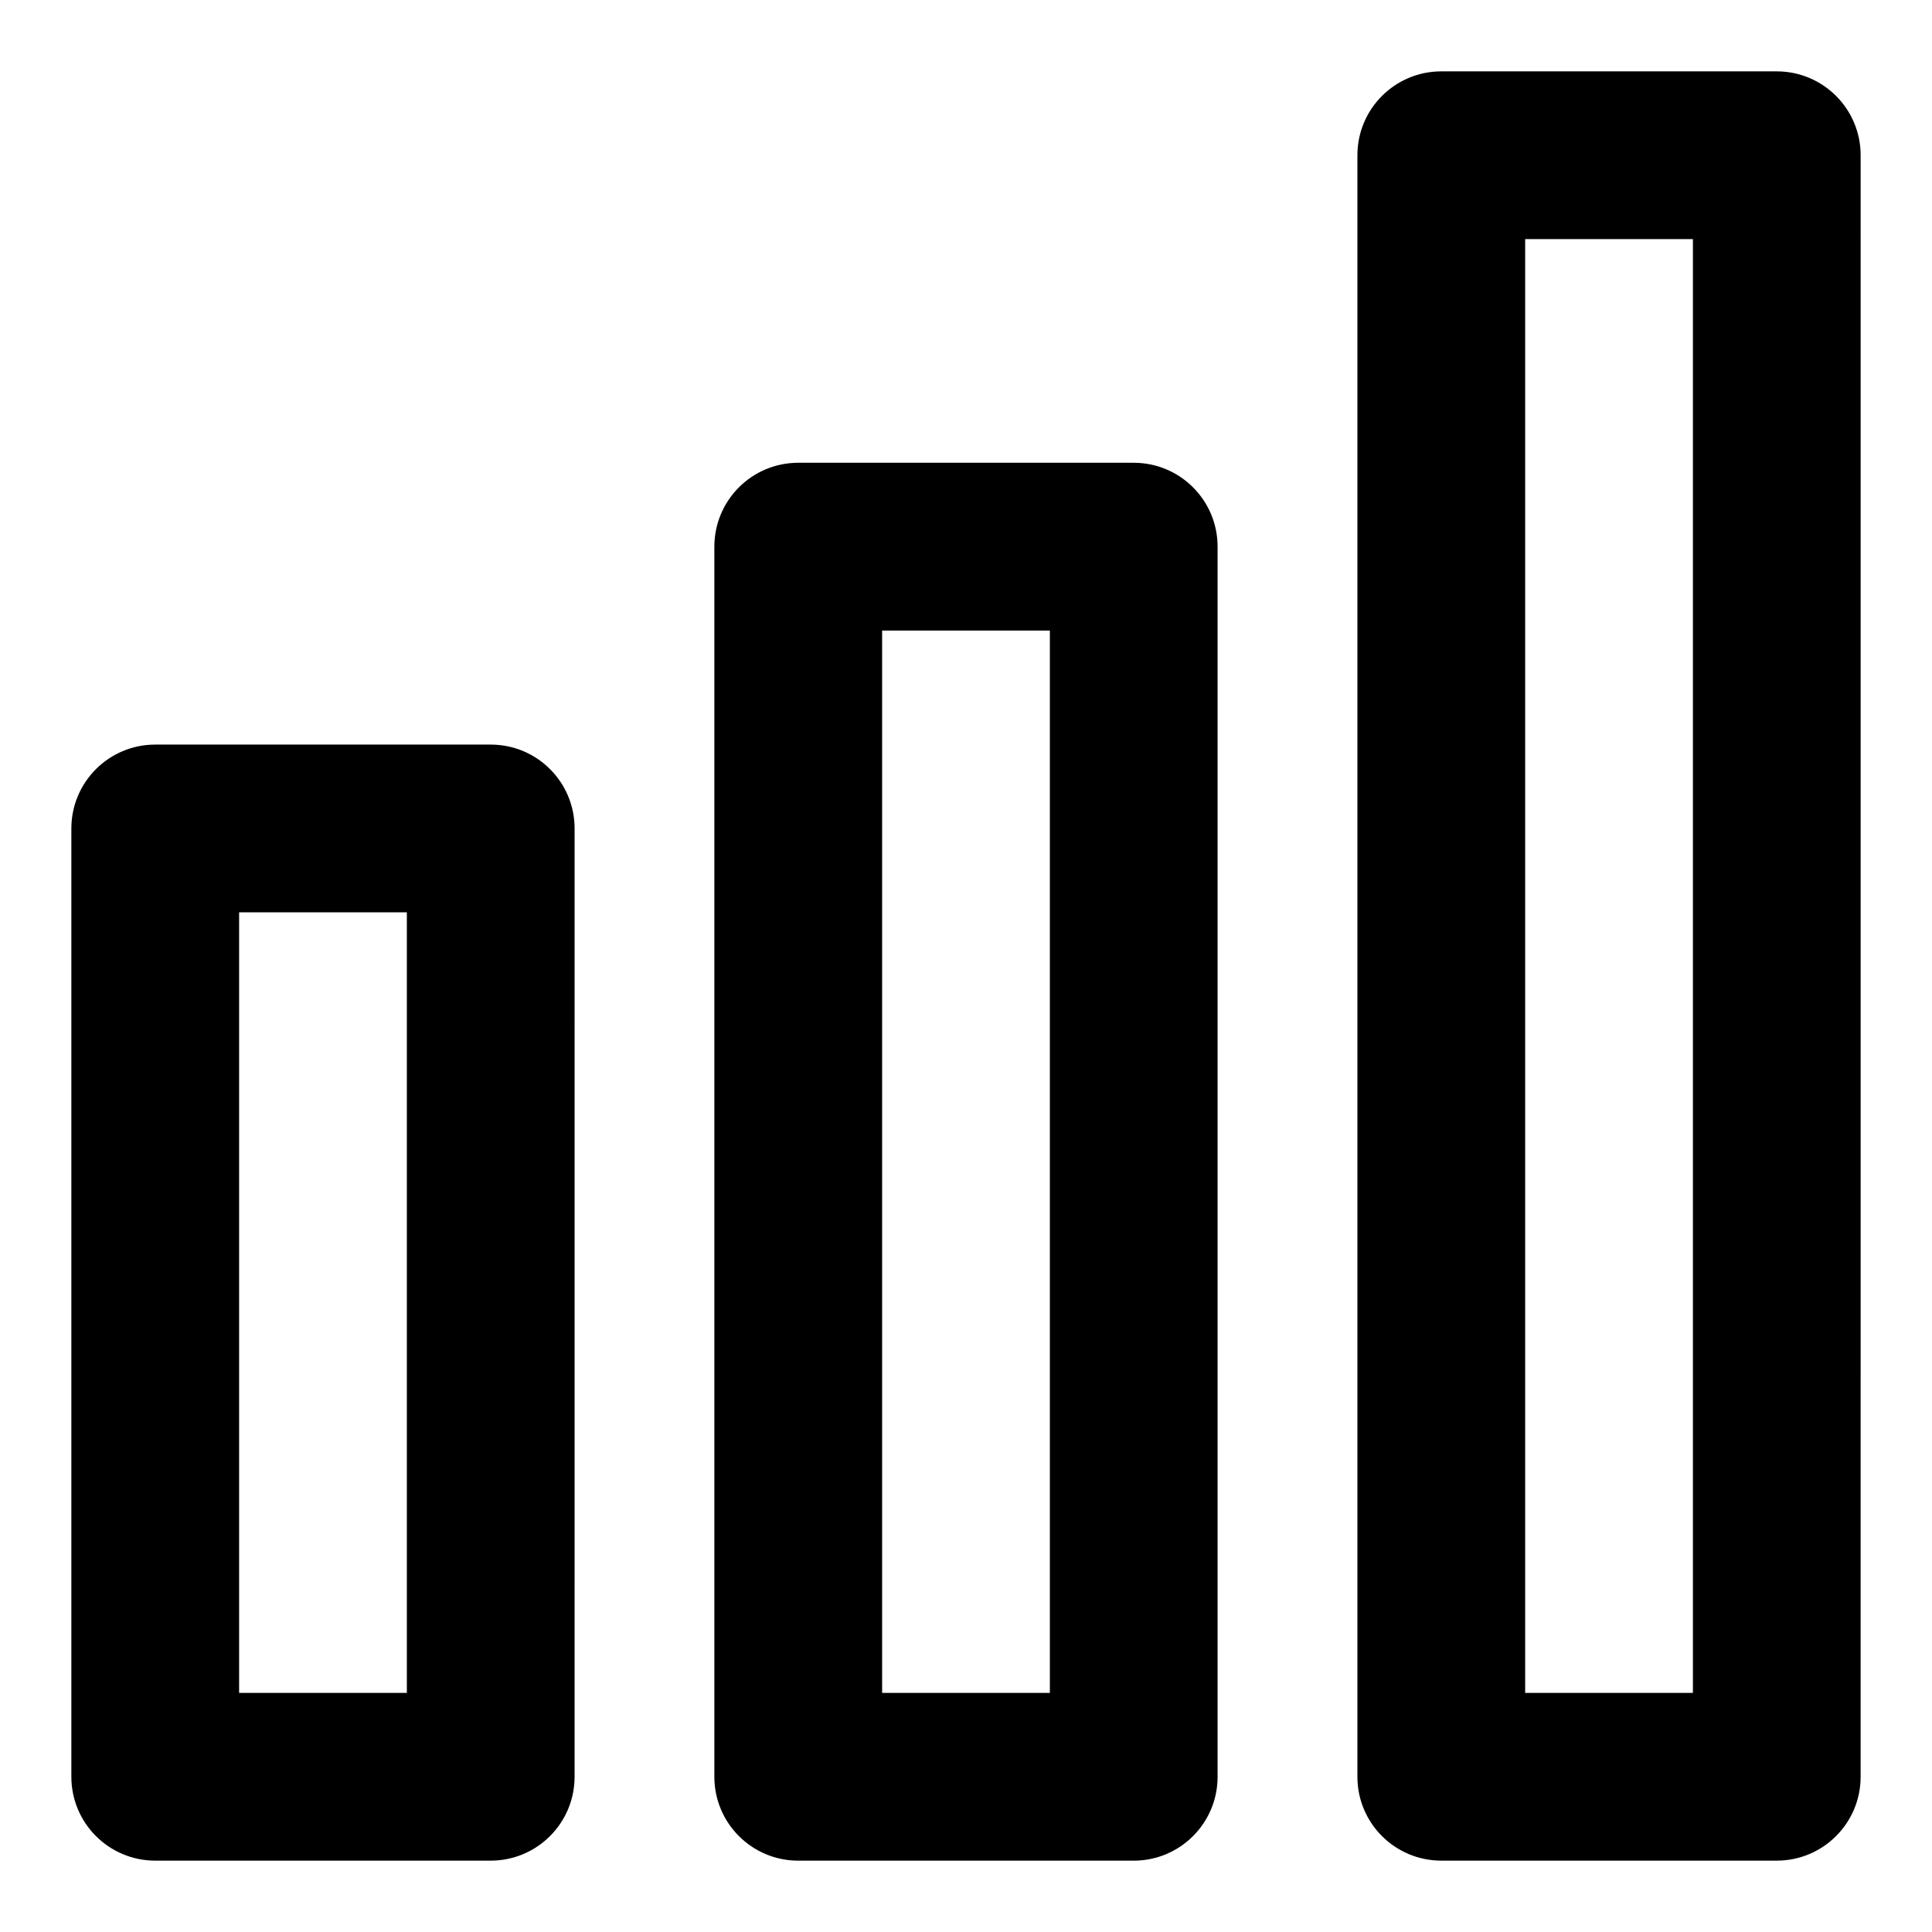
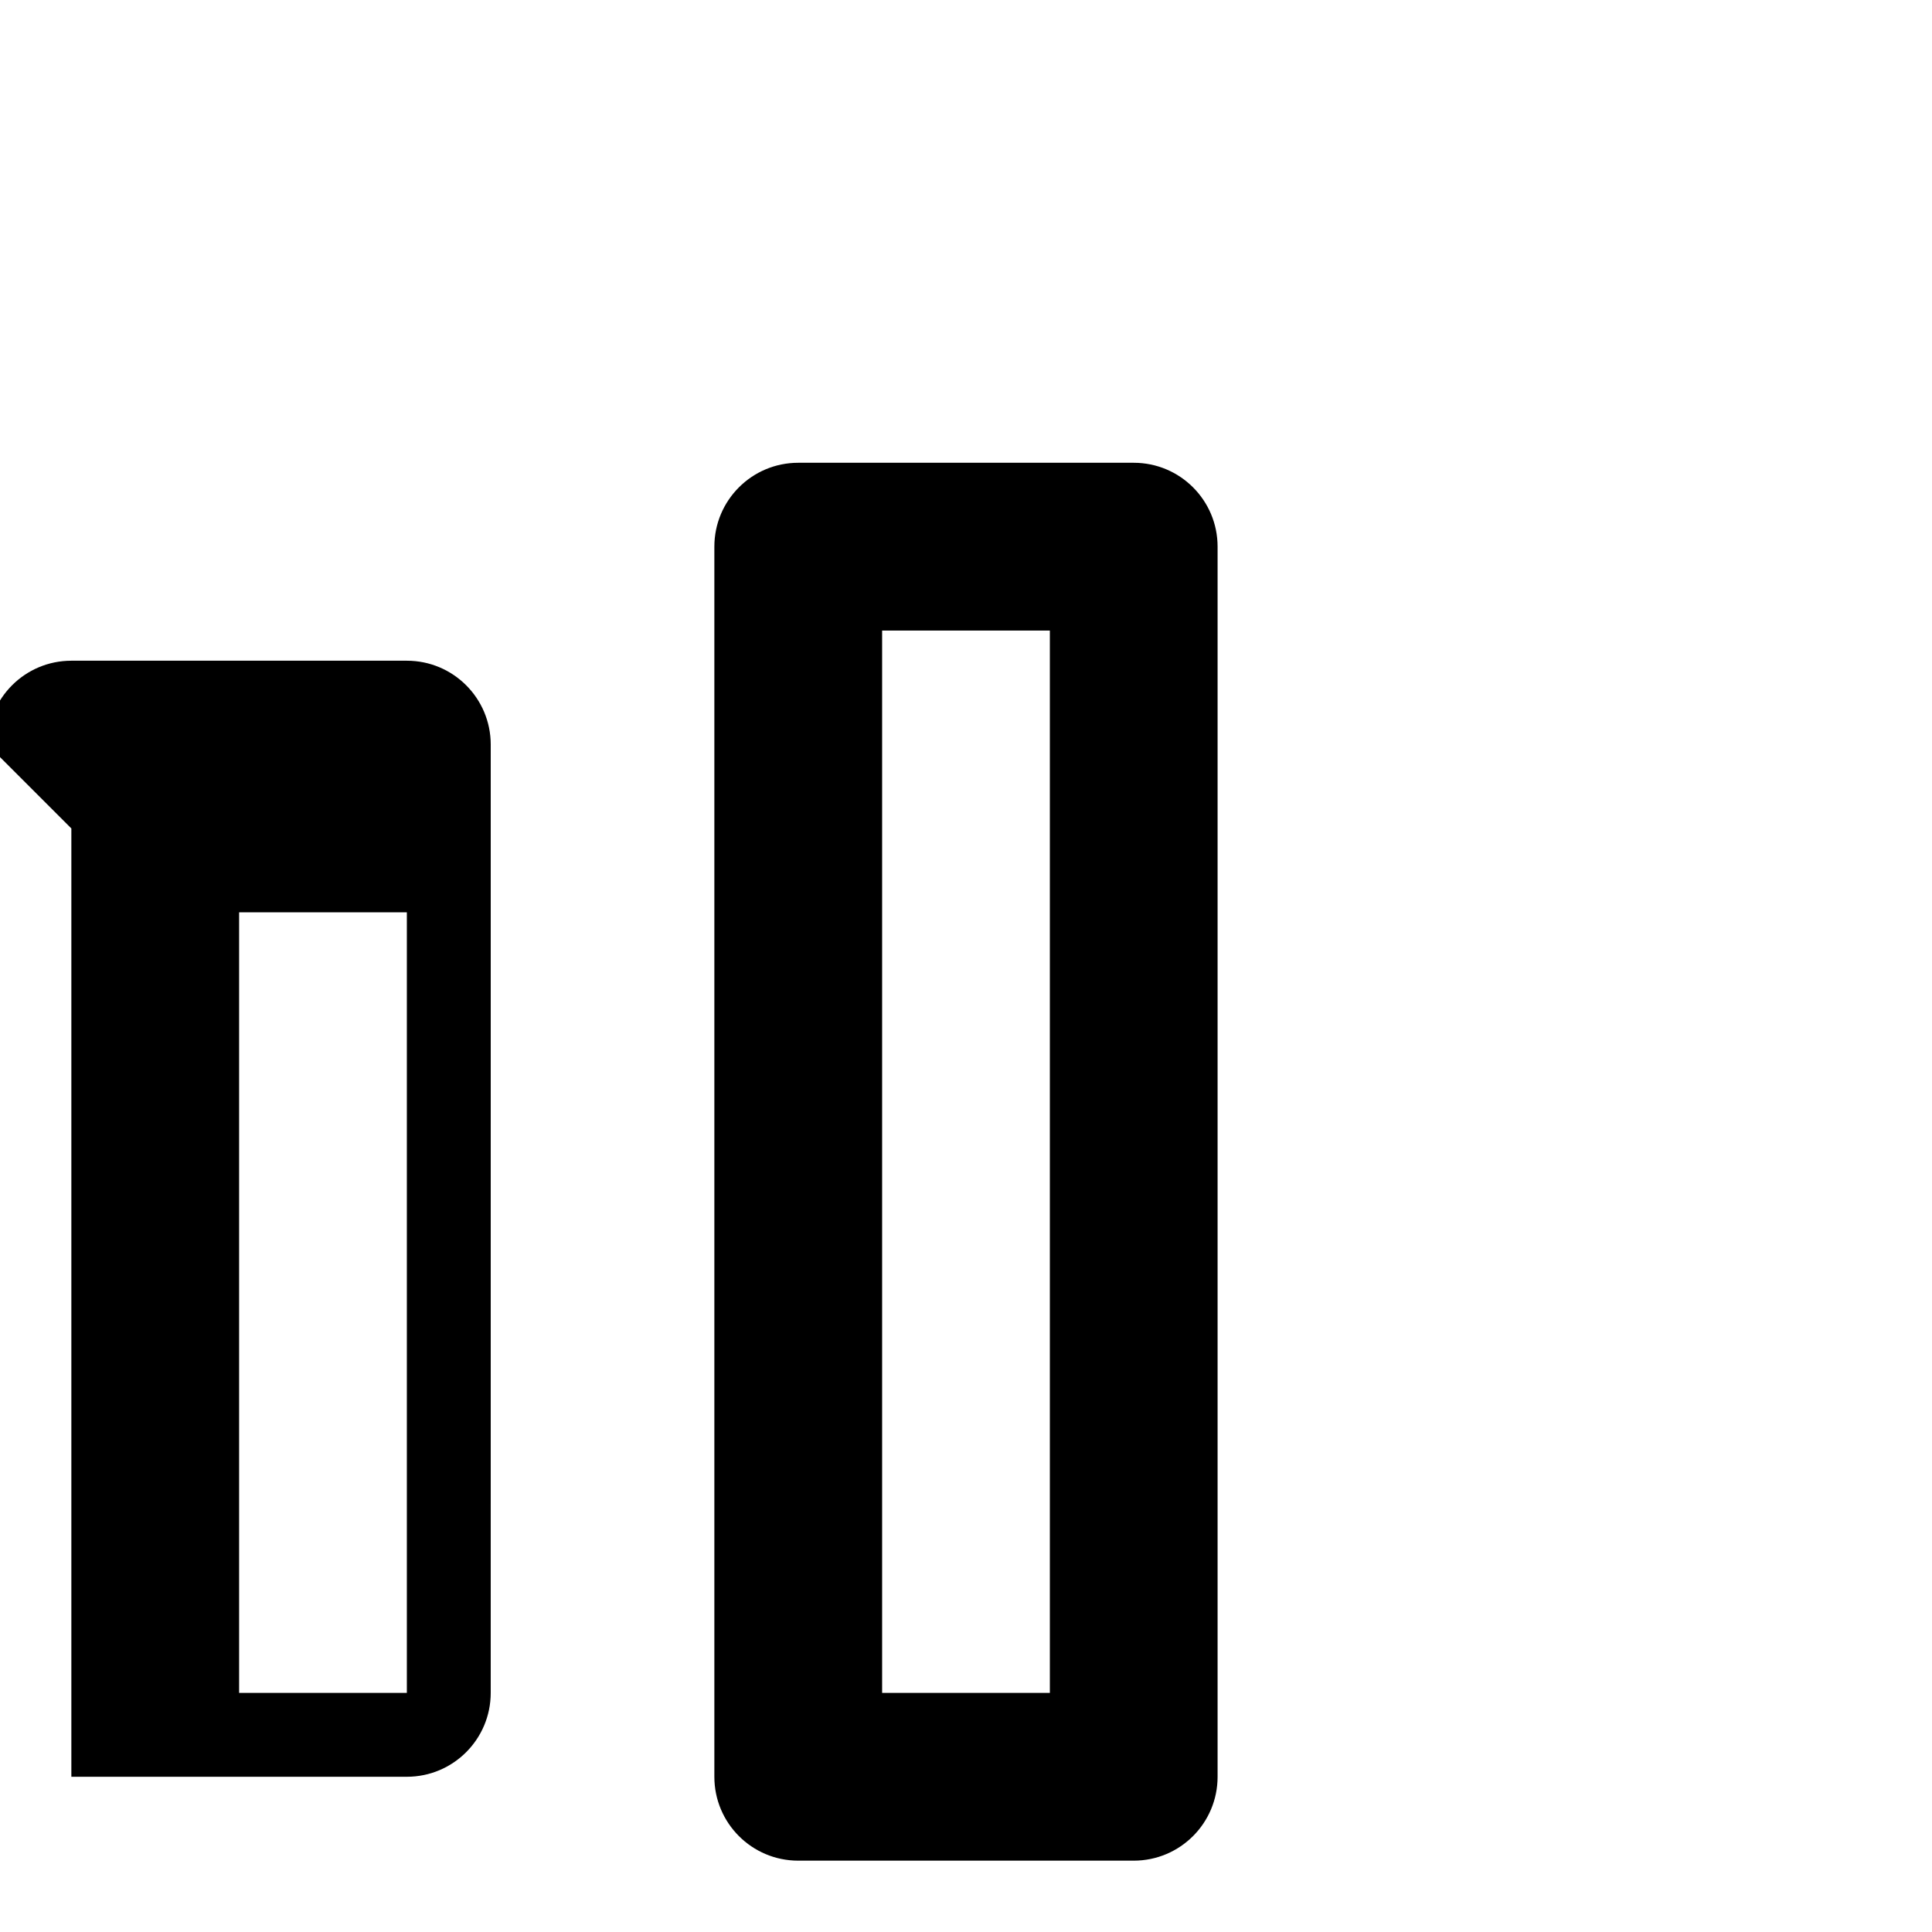
<svg xmlns="http://www.w3.org/2000/svg" fill="#000000" width="800px" height="800px" version="1.1" viewBox="144 144 512 512">
  <g>
-     <path d="m637.09 185.14c0-12.266-9.945-22.227-22.227-22.227h-88.906c-12.285 0-22.23 9.961-22.23 22.227v429.72c0 12.27 9.941 22.227 22.227 22.227h88.906c12.285 0 22.227-9.957 22.227-22.227zm-44.453 407.5h-44.453v-385.27h44.453z" />
    <path d="m355.54 266.64c-12.285 0-22.227 9.957-22.227 22.227v326c0 12.27 9.941 22.227 22.227 22.227h88.906c12.285 0 22.227-9.957 22.227-22.227v-326c0.004-12.27-9.938-22.227-22.223-22.227zm66.684 326h-44.453v-281.54h44.453z" />
-     <path d="m162.91 363.55v251.31c0 12.27 9.945 22.227 22.227 22.227h88.906c12.285 0 22.227-9.957 22.227-22.227l0.004-251.31c0-12.27-9.941-22.227-22.227-22.227h-88.906c-12.285 0-22.23 9.957-22.23 22.227zm44.457 22.227h44.453v206.86h-44.453z" />
+     <path d="m162.91 363.55v251.31h88.906c12.285 0 22.227-9.957 22.227-22.227l0.004-251.31c0-12.27-9.941-22.227-22.227-22.227h-88.906c-12.285 0-22.23 9.957-22.23 22.227zm44.457 22.227h44.453v206.86h-44.453z" />
  </g>
</svg>